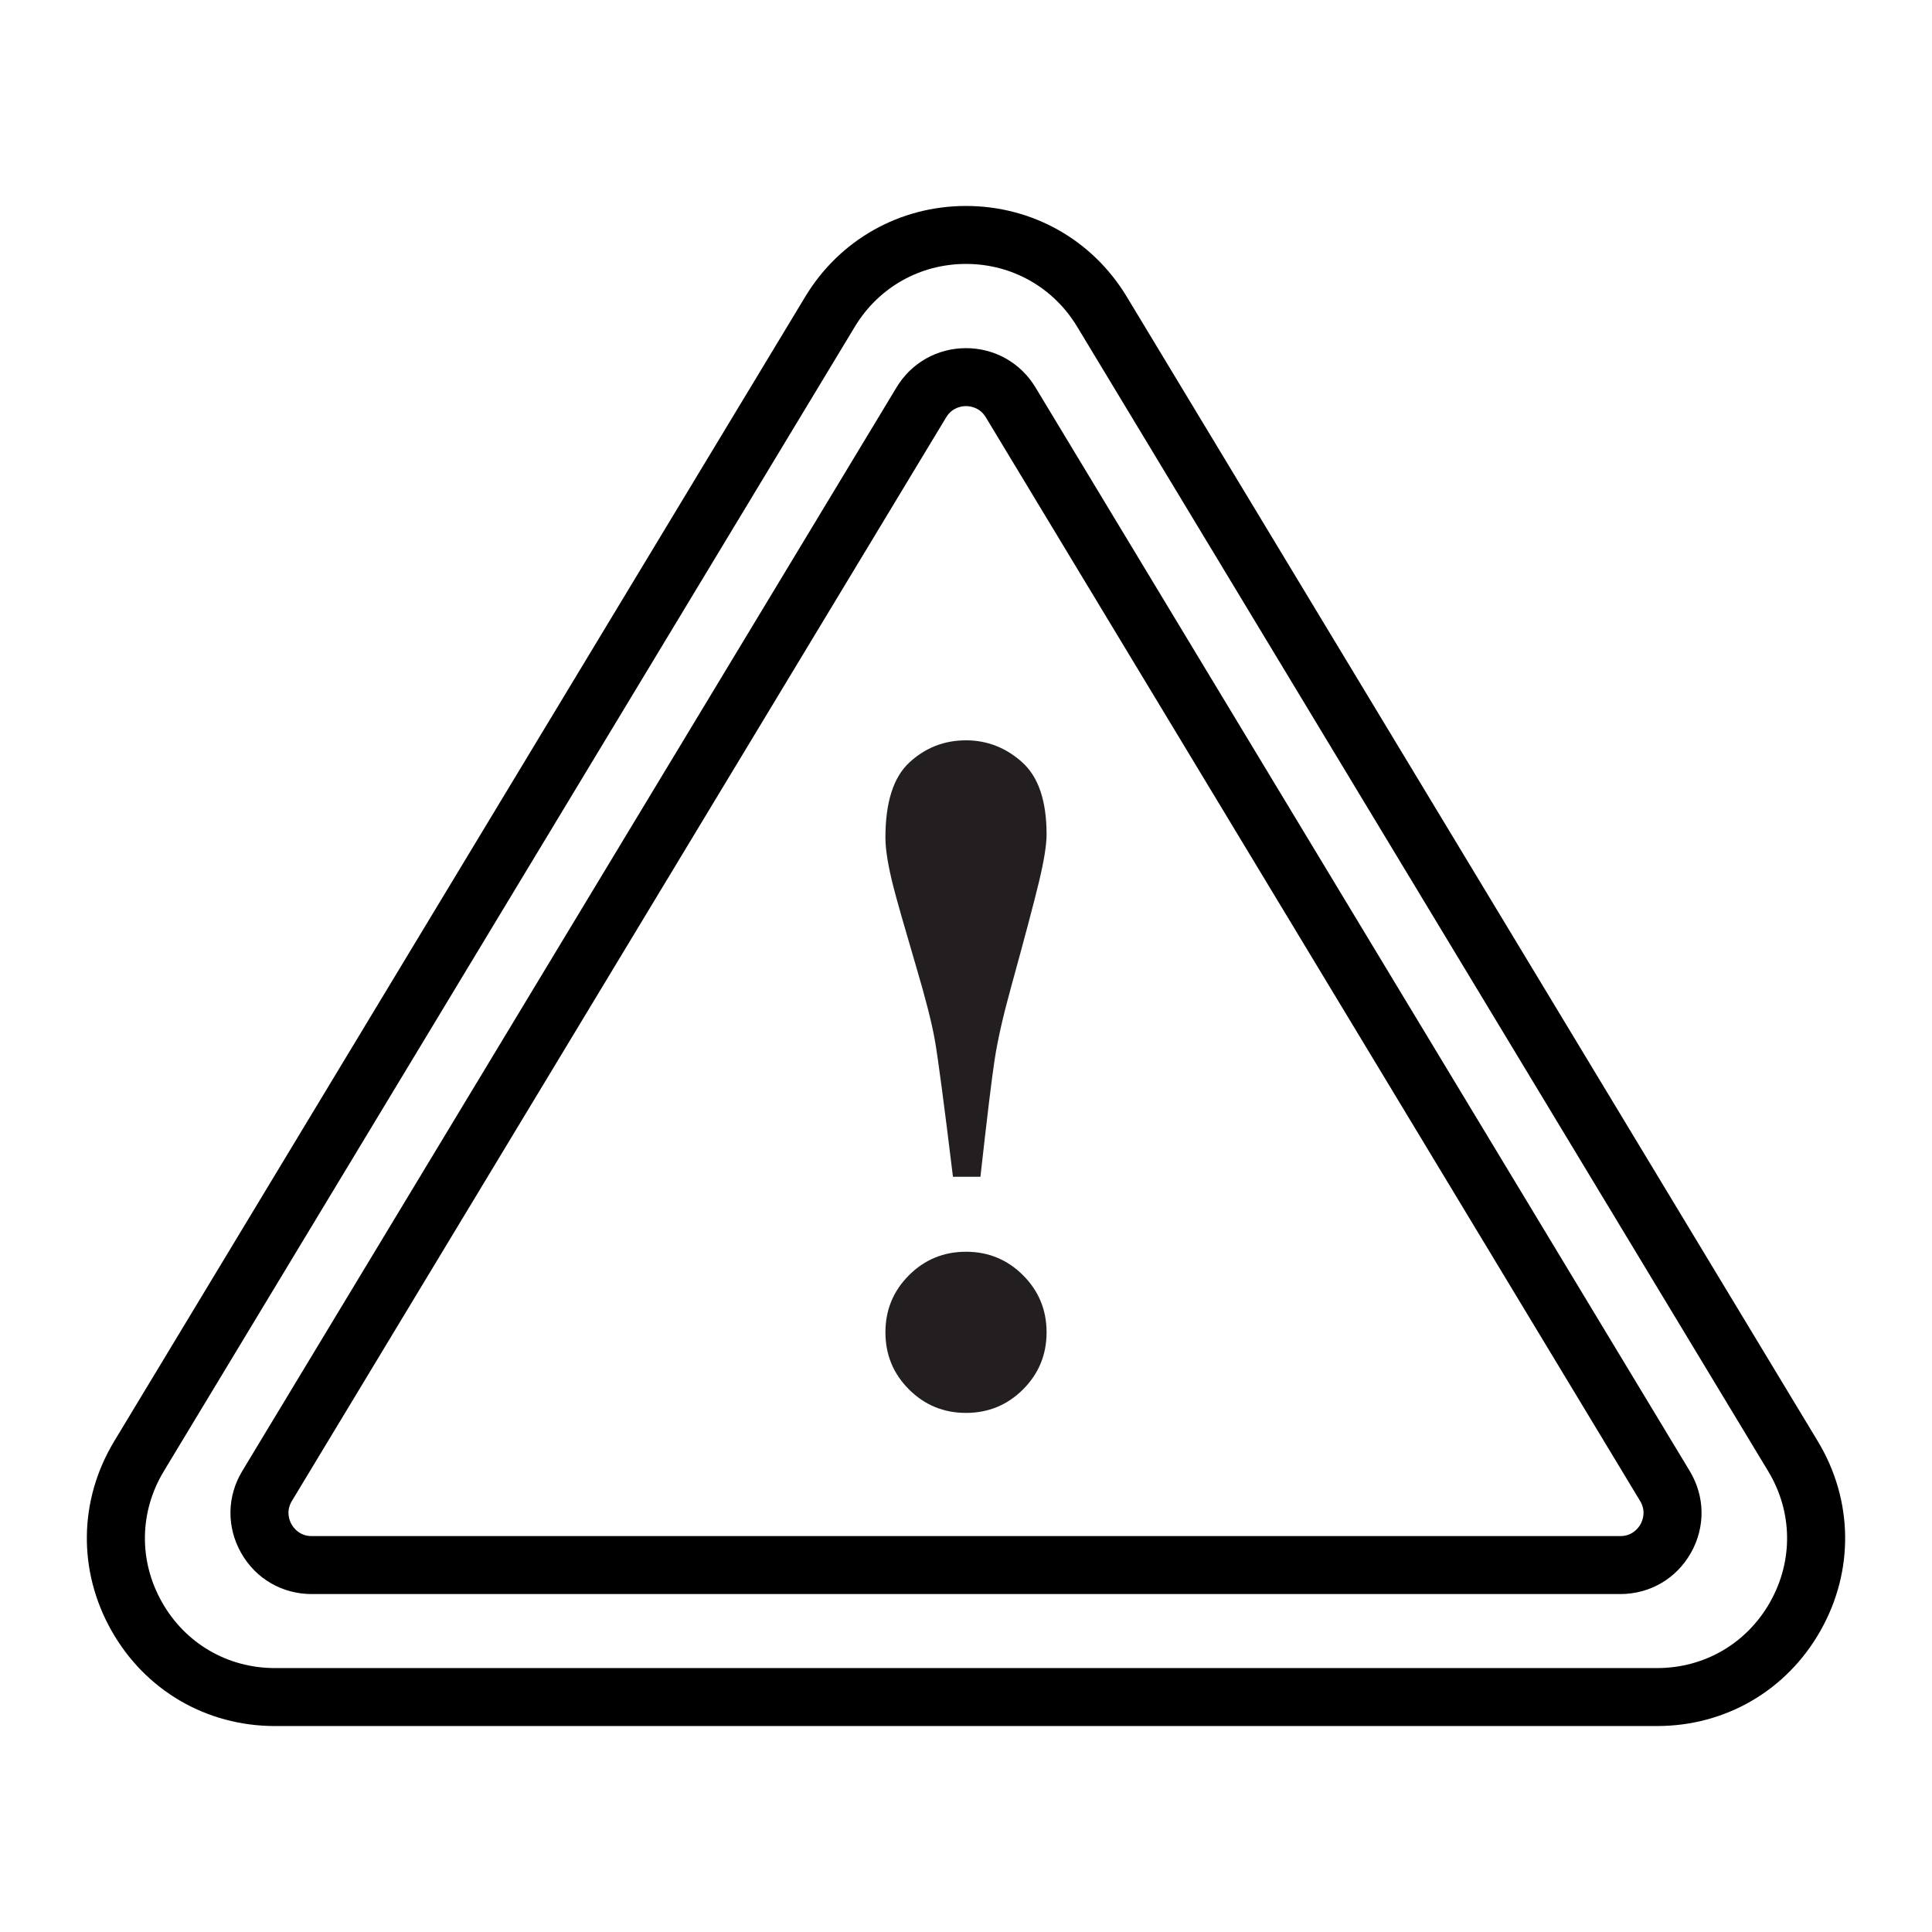
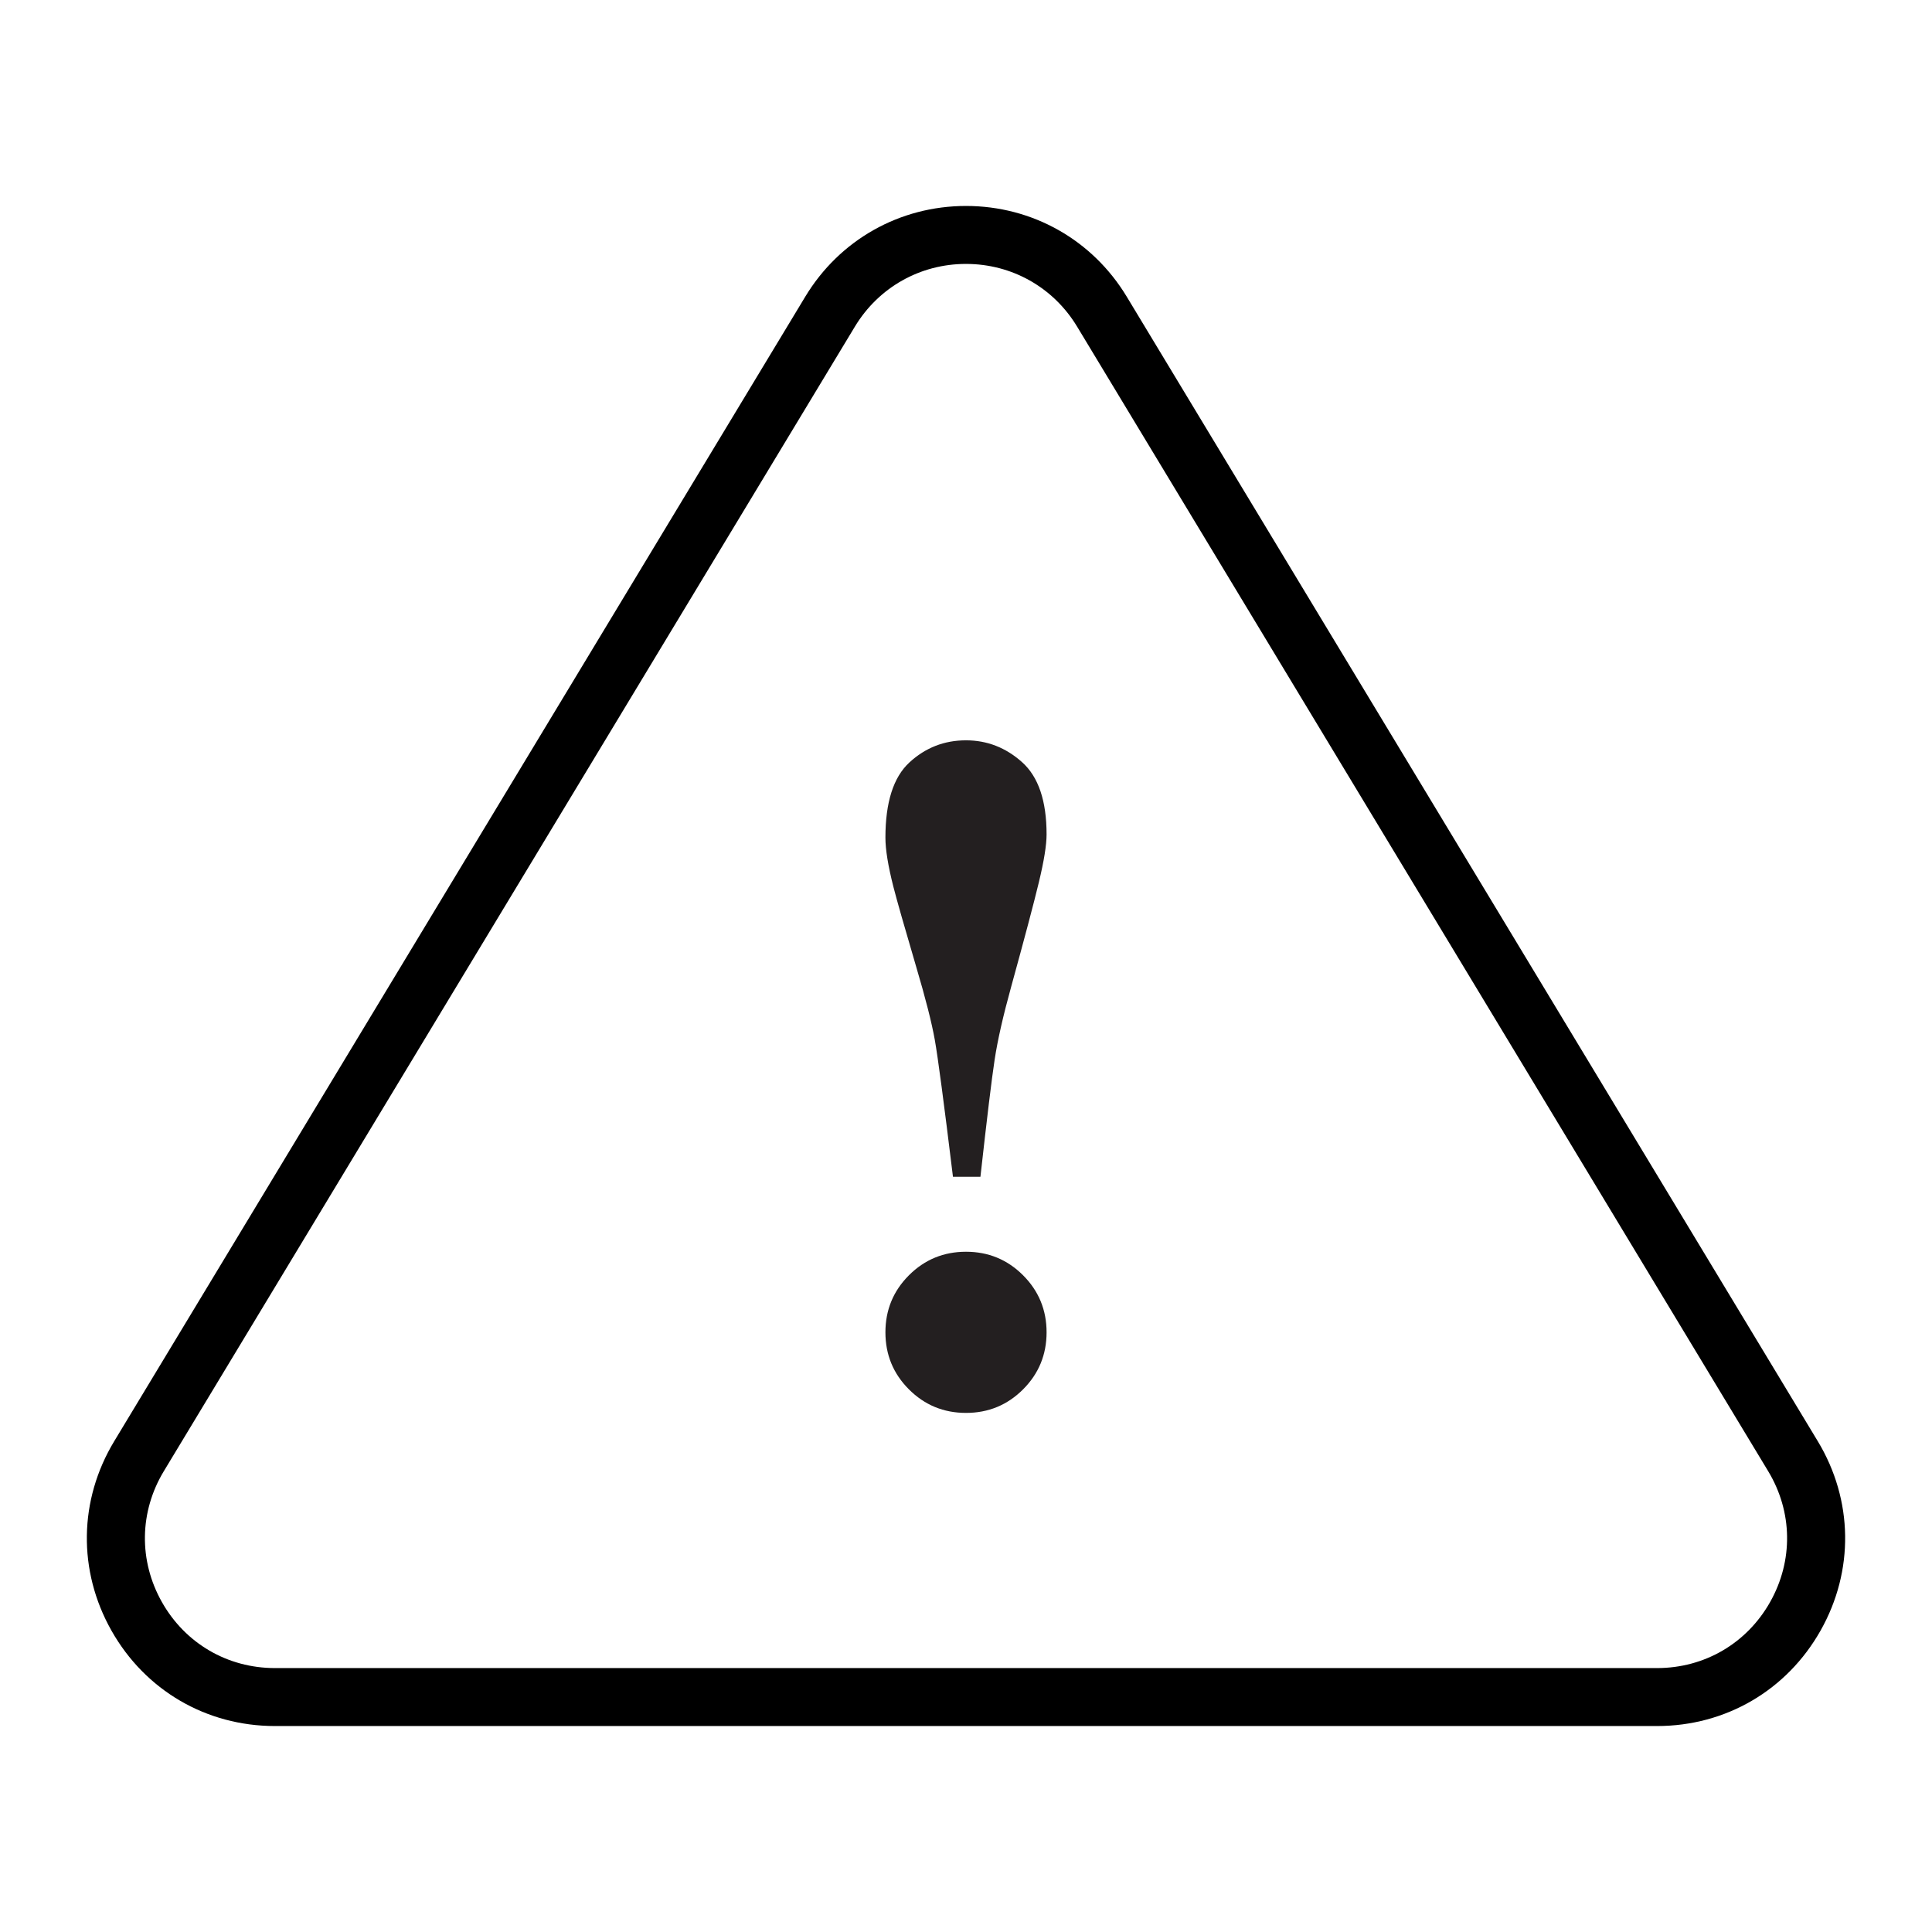
<svg xmlns="http://www.w3.org/2000/svg" id="Layer_1" version="1.1" viewBox="0 0 1000 1000">
-   <path d="M838.662,825.079H161.337c-15.35,0-29.018-7.981-36.562-21.349-7.544-13.368-7.311-29.193.623-42.333L464.06,200.487c7.668-12.701,21.103-20.284,35.94-20.284s28.271,7.583,35.94,20.284l338.663,560.91c7.934,13.14,8.166,28.965.622,42.333-7.545,13.368-21.213,21.349-36.562,21.349ZM500,210.203c-2.033,0-7.103.565-10.257,5.79L151.079,776.903c-3.264,5.406-1.211,10.25-.178,12.082,1.034,1.832,4.121,6.094,10.435,6.094h677.325c6.315,0,9.402-4.262,10.435-6.094,1.034-1.832,3.087-6.677-.177-12.082L510.257,215.993c-3.155-5.225-8.225-5.79-10.258-5.79Z" />
  <path d="M857.684,893.395H142.315c-35.534,0-67.174-18.475-84.639-49.421-17.464-30.945-16.926-67.581,1.44-98L416.801,153.559c17.75-29.4,48.856-46.954,83.199-46.954.002,0-.002,0,.001,0,34.345,0,65.446,17.553,83.197,46.954l357.685,592.415c18.366,30.419,18.905,67.054,1.44,98-17.465,30.945-49.105,49.421-84.64,49.421ZM500,136.605c-23.743-.001-45.245,12.134-57.518,32.46L84.798,761.48c-12.697,21.029-13.069,46.356-.996,67.749,12.074,21.394,33.948,34.166,58.513,34.166h715.369c24.565,0,46.44-12.773,58.513-34.166,12.074-21.393,11.701-46.72-.995-67.749L557.516,169.065c-12.271-20.325-33.773-32.46-57.516-32.46Z" />
  <path d="M470.708,394.642c8.276-7.632,18.04-11.452,29.292-11.452,10.927,0,20.612,3.778,29.05,11.331,8.438,7.556,12.657,20.01,12.657,37.368,0,5.466-1.326,13.704-3.977,24.711-2.652,11.011-7.437,29.05-14.345,54.123-4.182,15.109-7.033,27.687-8.558,37.73-1.53,10.046-3.978,30.256-7.354,60.633h-14.223c-4.664-38.25-7.798-61.876-9.402-70.879-1.609-8.999-4.822-21.615-9.644-37.851-6.11-20.733-10.046-34.554-11.813-41.467-2.735-10.766-4.098-19.204-4.098-25.314,0-18.322,4.136-31.3,12.416-38.935ZM470.467,660.076c8.114-8.114,17.961-12.175,29.534-12.175s21.415,4.061,29.533,12.175c8.114,8.117,12.174,17.961,12.174,29.533s-4.06,21.419-12.174,29.533c-8.118,8.114-17.962,12.175-29.533,12.175s-21.42-4.061-29.534-12.175c-8.118-8.114-12.175-17.961-12.175-29.533s4.057-21.416,12.175-29.533Z" style="fill: #231f20;" />
</svg>